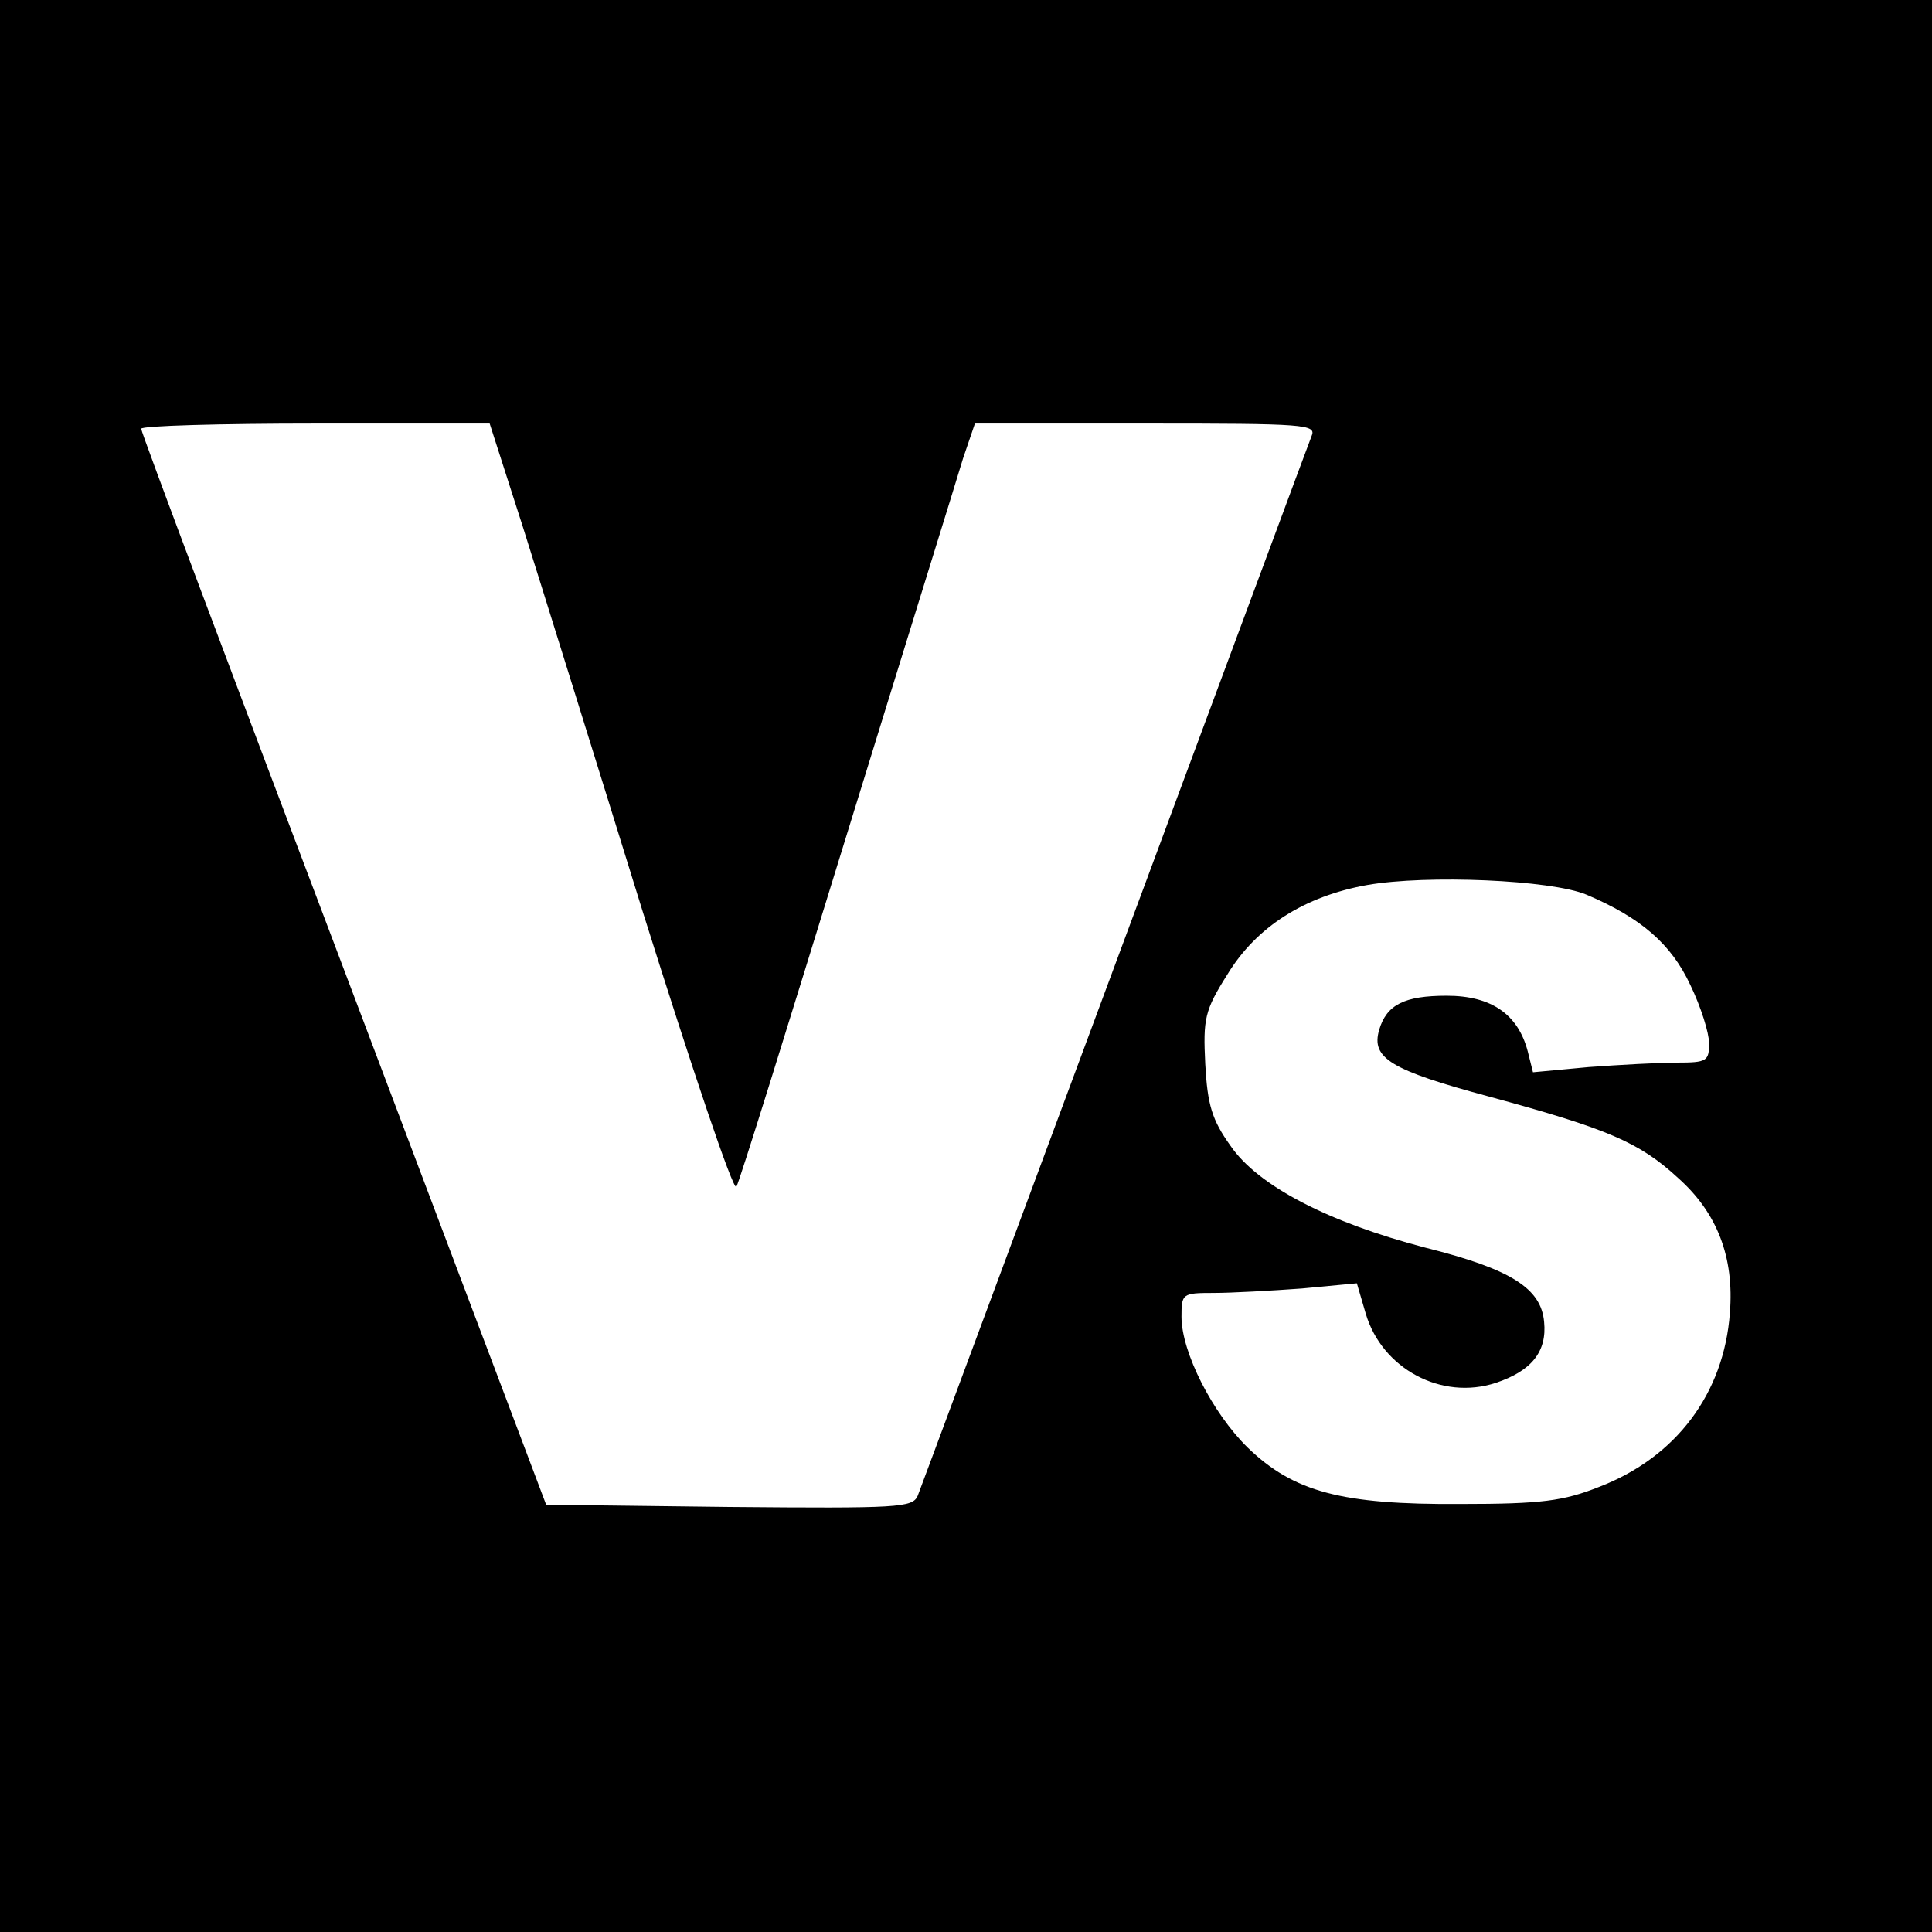
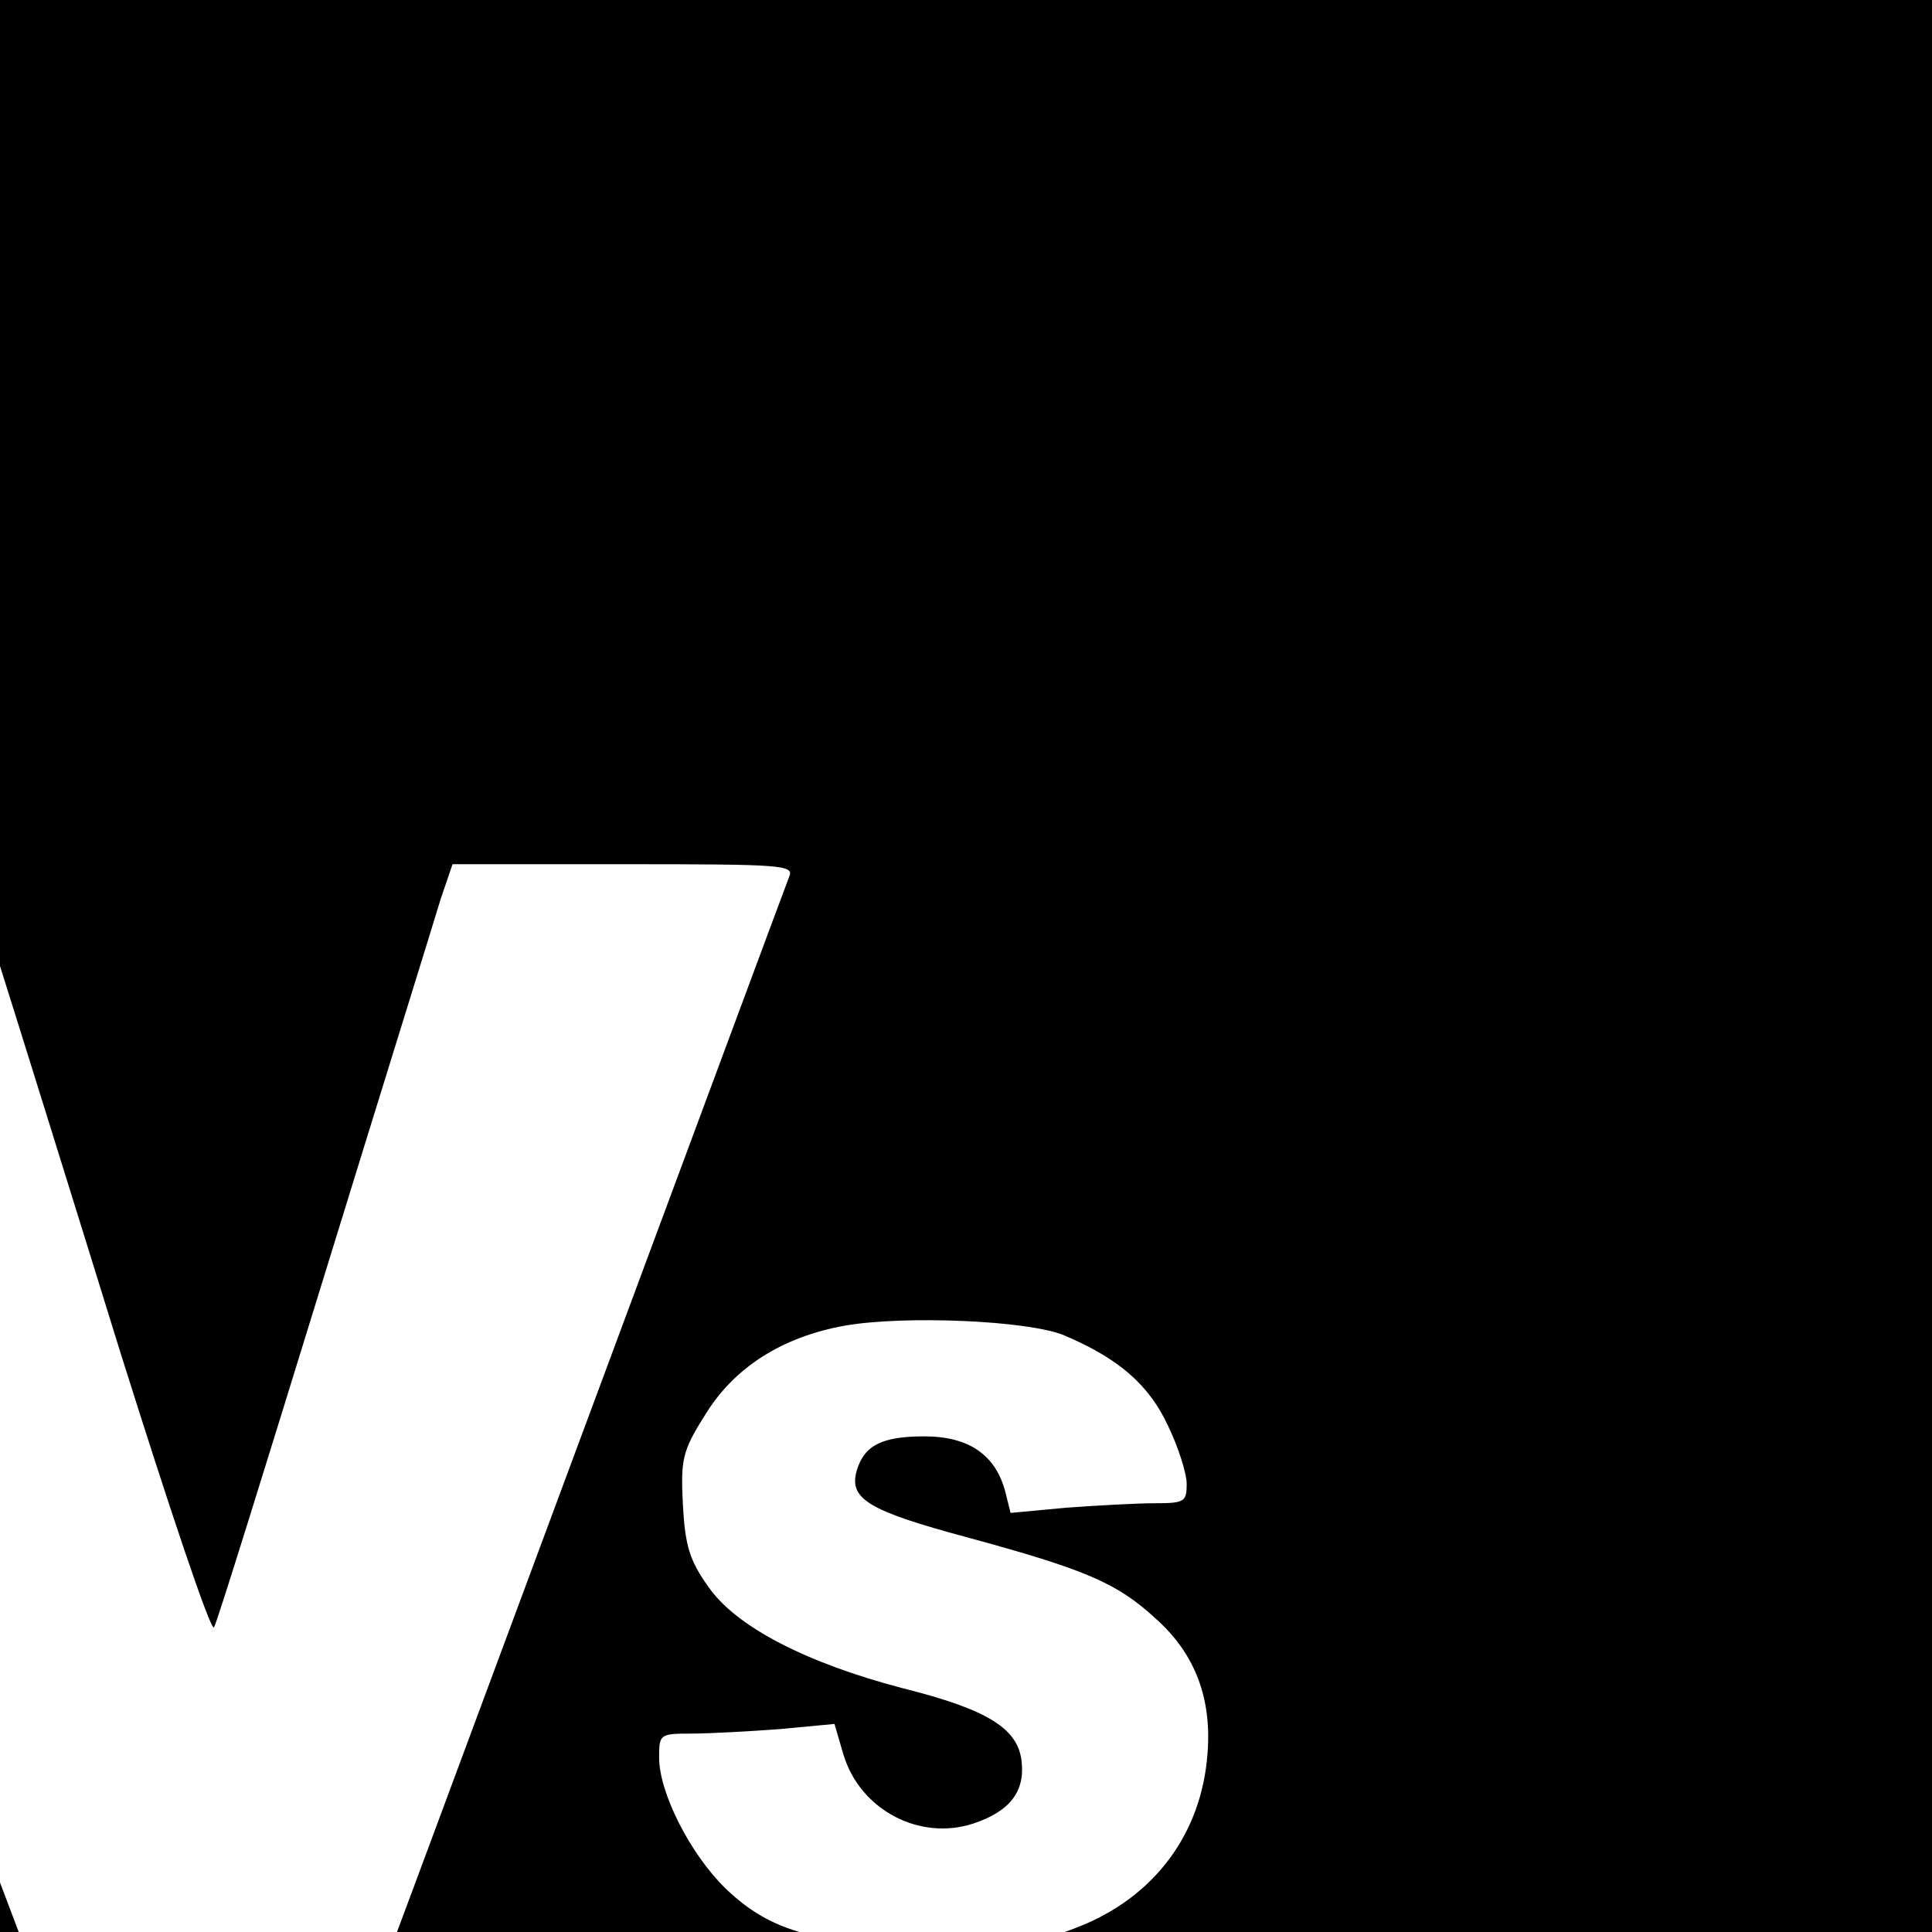
<svg xmlns="http://www.w3.org/2000/svg" version="1.0" width="260pt" height="260pt" viewBox="0 0 260 260" preserveAspectRatio="xMidYMid meet">
  <g transform="translate(0,260) scale(0.1,-0.1)" fill="#000000" stroke="none">
-     <path d="M0 1300 l0 -1300 1300 0 1300 0 0 1300 0 1300 -1300 0 -1300 0 0 -1300z m703 593 c24 -76 97 -310 162 -520 66 -210 122 -377 126 -370 4 6 70 219 148 472 78 253 149 481 157 508 l16 47 230 0 c215 0 230 -1 223 -17 -4 -10 -123 -331 -265 -713 -142 -382 -261 -703 -265 -713 -7 -16 -26 -17 -253 -15 l-247 3 -272 720 c-150 396 -273 723 -273 728 0 4 106 7 235 7 l234 0 44 -137z m1432 -497 c73 -31 114 -66 140 -122 14 -29 25 -64 25 -78 0 -24 -3 -26 -43 -26 -24 0 -78 -3 -119 -6 l-75 -7 -7 28 c-13 50 -49 75 -109 75 -57 0 -81 -12 -91 -46 -11 -38 15 -54 149 -90 158 -43 201 -61 253 -109 53 -47 76 -107 70 -182 -8 -108 -72 -194 -176 -234 -48 -19 -77 -23 -187 -23 -159 -1 -224 16 -286 76 -47 46 -89 128 -89 176 0 31 1 32 43 32 24 0 78 3 119 6 l74 7 12 -41 c22 -74 102 -117 175 -93 48 16 69 42 65 82 -4 45 -44 71 -160 100 -130 34 -225 83 -262 137 -25 35 -31 55 -34 110 -3 61 -1 72 30 121 39 64 104 105 188 120 80 14 247 7 295 -13z" />
+     <path d="M0 1300 l0 -1300 1300 0 1300 0 0 1300 0 1300 -1300 0 -1300 0 0 -1300z c24 -76 97 -310 162 -520 66 -210 122 -377 126 -370 4 6 70 219 148 472 78 253 149 481 157 508 l16 47 230 0 c215 0 230 -1 223 -17 -4 -10 -123 -331 -265 -713 -142 -382 -261 -703 -265 -713 -7 -16 -26 -17 -253 -15 l-247 3 -272 720 c-150 396 -273 723 -273 728 0 4 106 7 235 7 l234 0 44 -137z m1432 -497 c73 -31 114 -66 140 -122 14 -29 25 -64 25 -78 0 -24 -3 -26 -43 -26 -24 0 -78 -3 -119 -6 l-75 -7 -7 28 c-13 50 -49 75 -109 75 -57 0 -81 -12 -91 -46 -11 -38 15 -54 149 -90 158 -43 201 -61 253 -109 53 -47 76 -107 70 -182 -8 -108 -72 -194 -176 -234 -48 -19 -77 -23 -187 -23 -159 -1 -224 16 -286 76 -47 46 -89 128 -89 176 0 31 1 32 43 32 24 0 78 3 119 6 l74 7 12 -41 c22 -74 102 -117 175 -93 48 16 69 42 65 82 -4 45 -44 71 -160 100 -130 34 -225 83 -262 137 -25 35 -31 55 -34 110 -3 61 -1 72 30 121 39 64 104 105 188 120 80 14 247 7 295 -13z" />
  </g>
</svg>